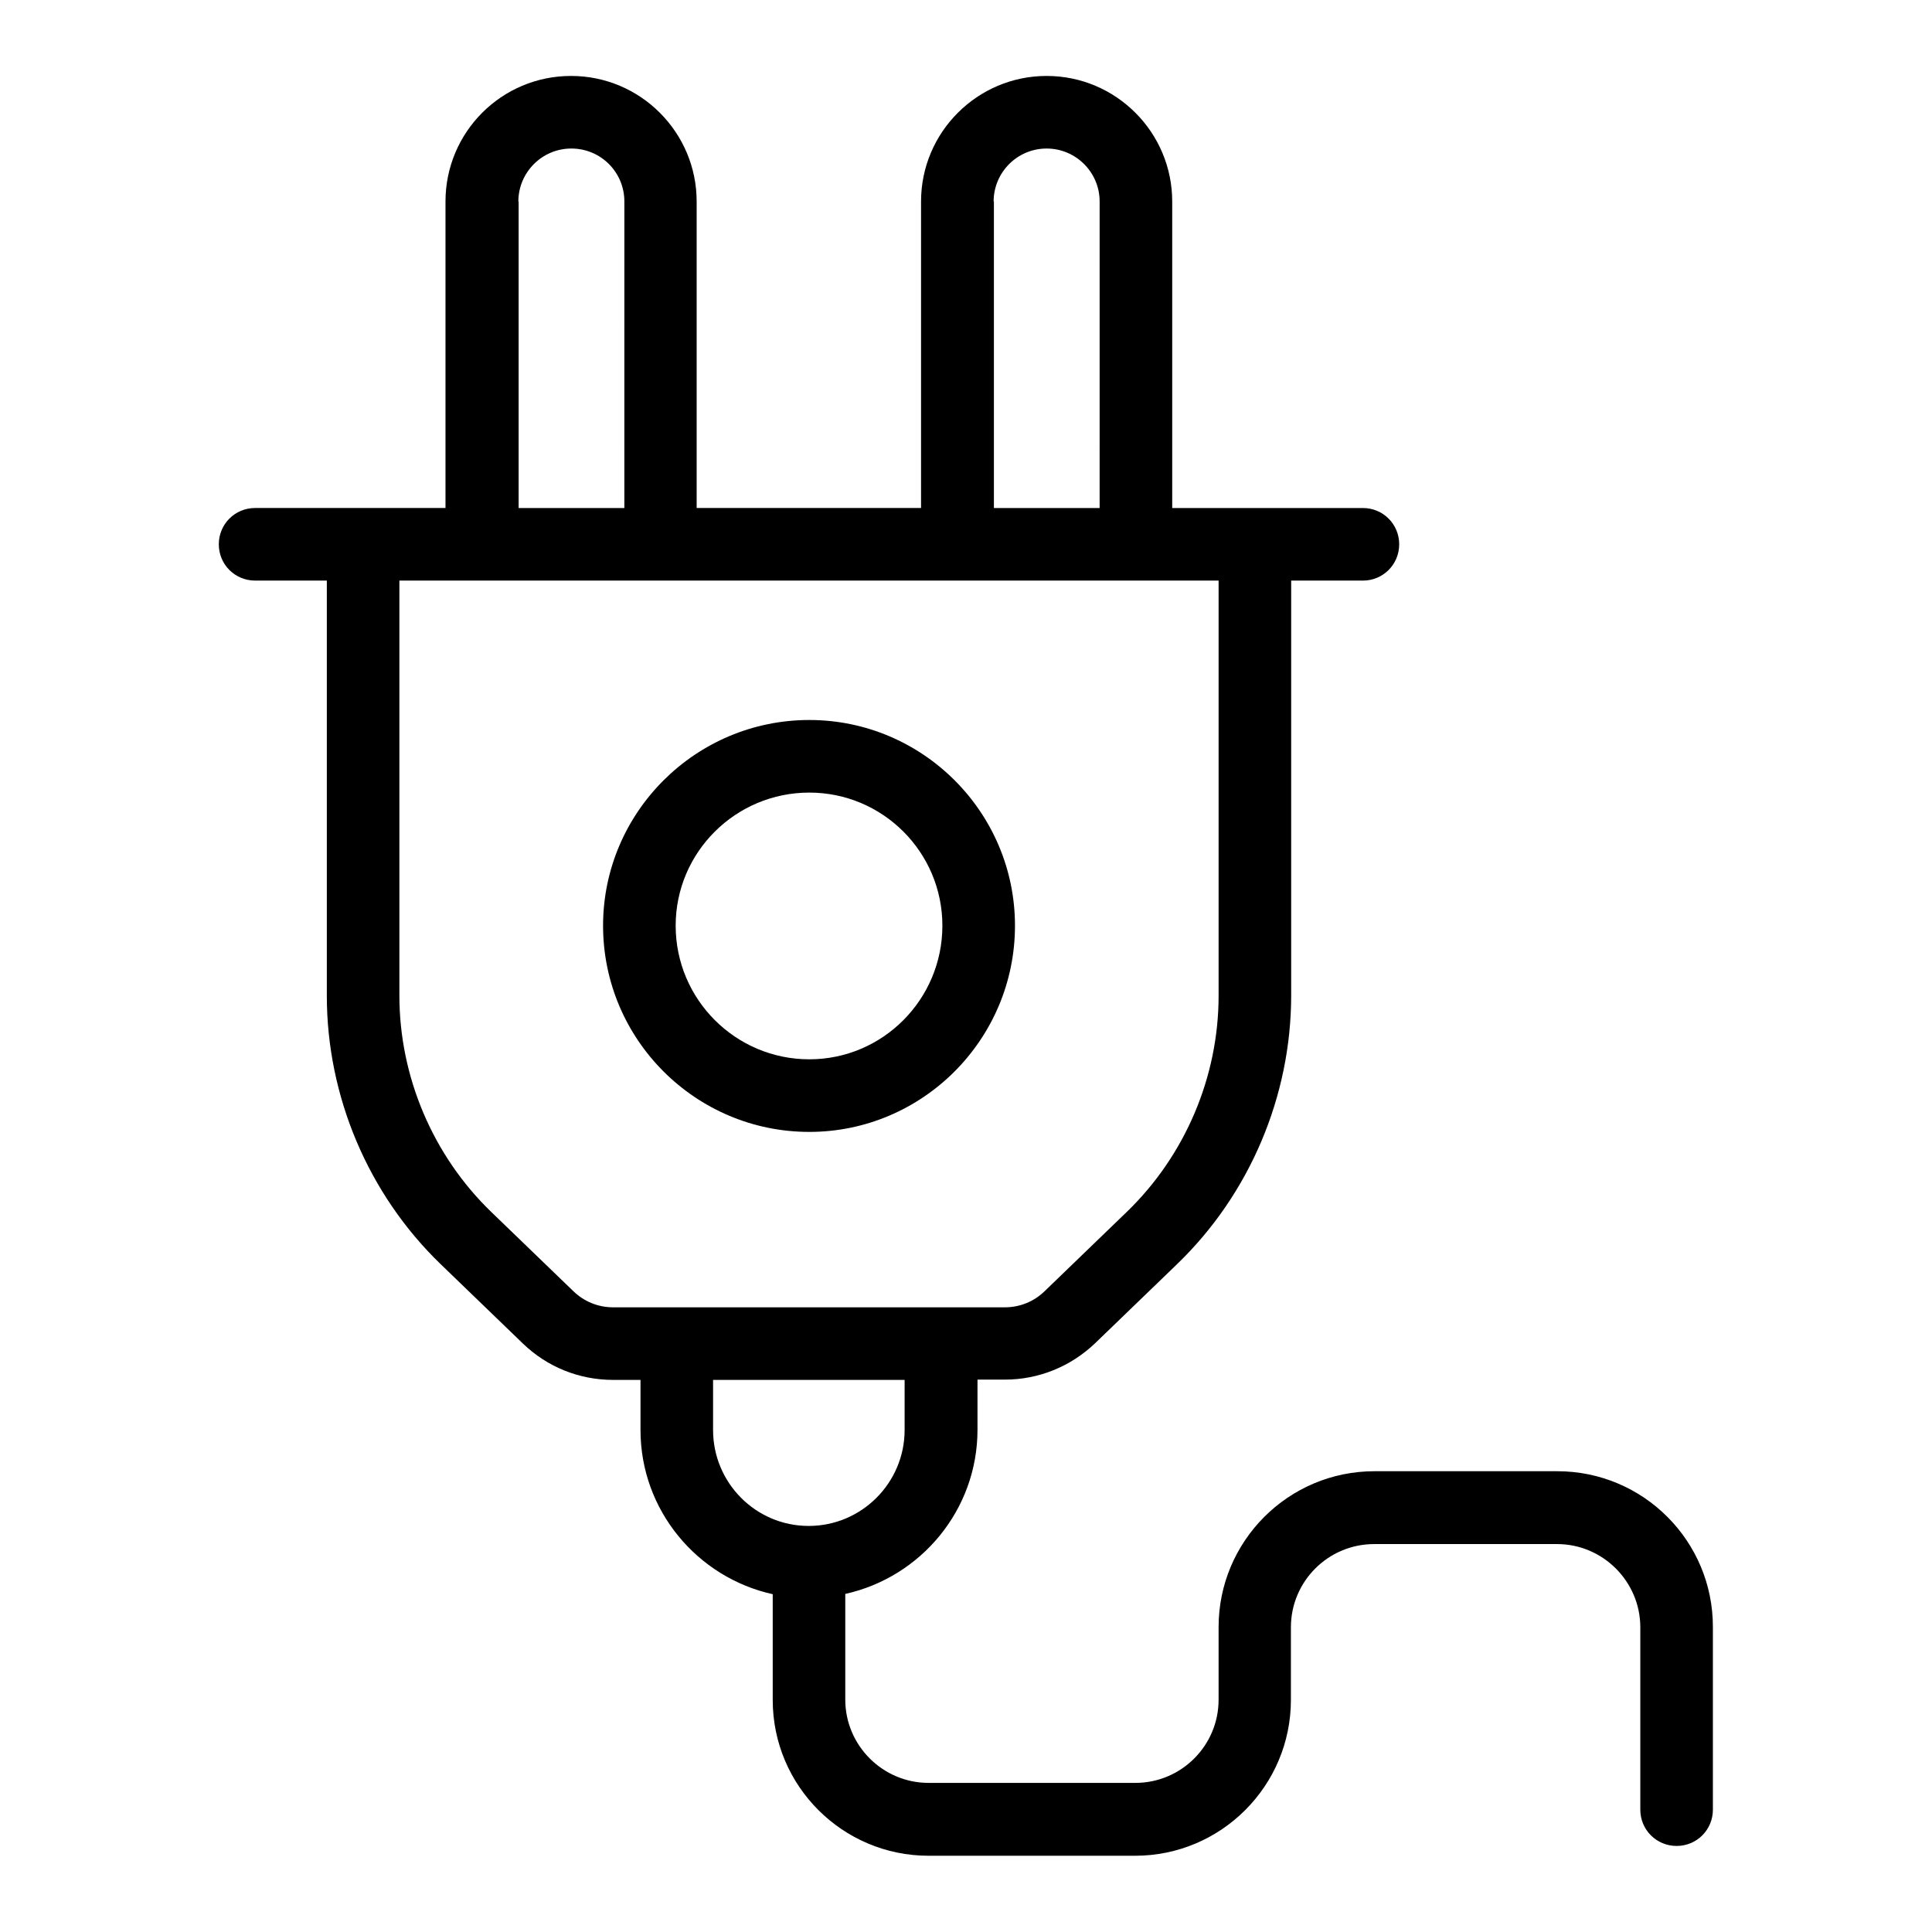
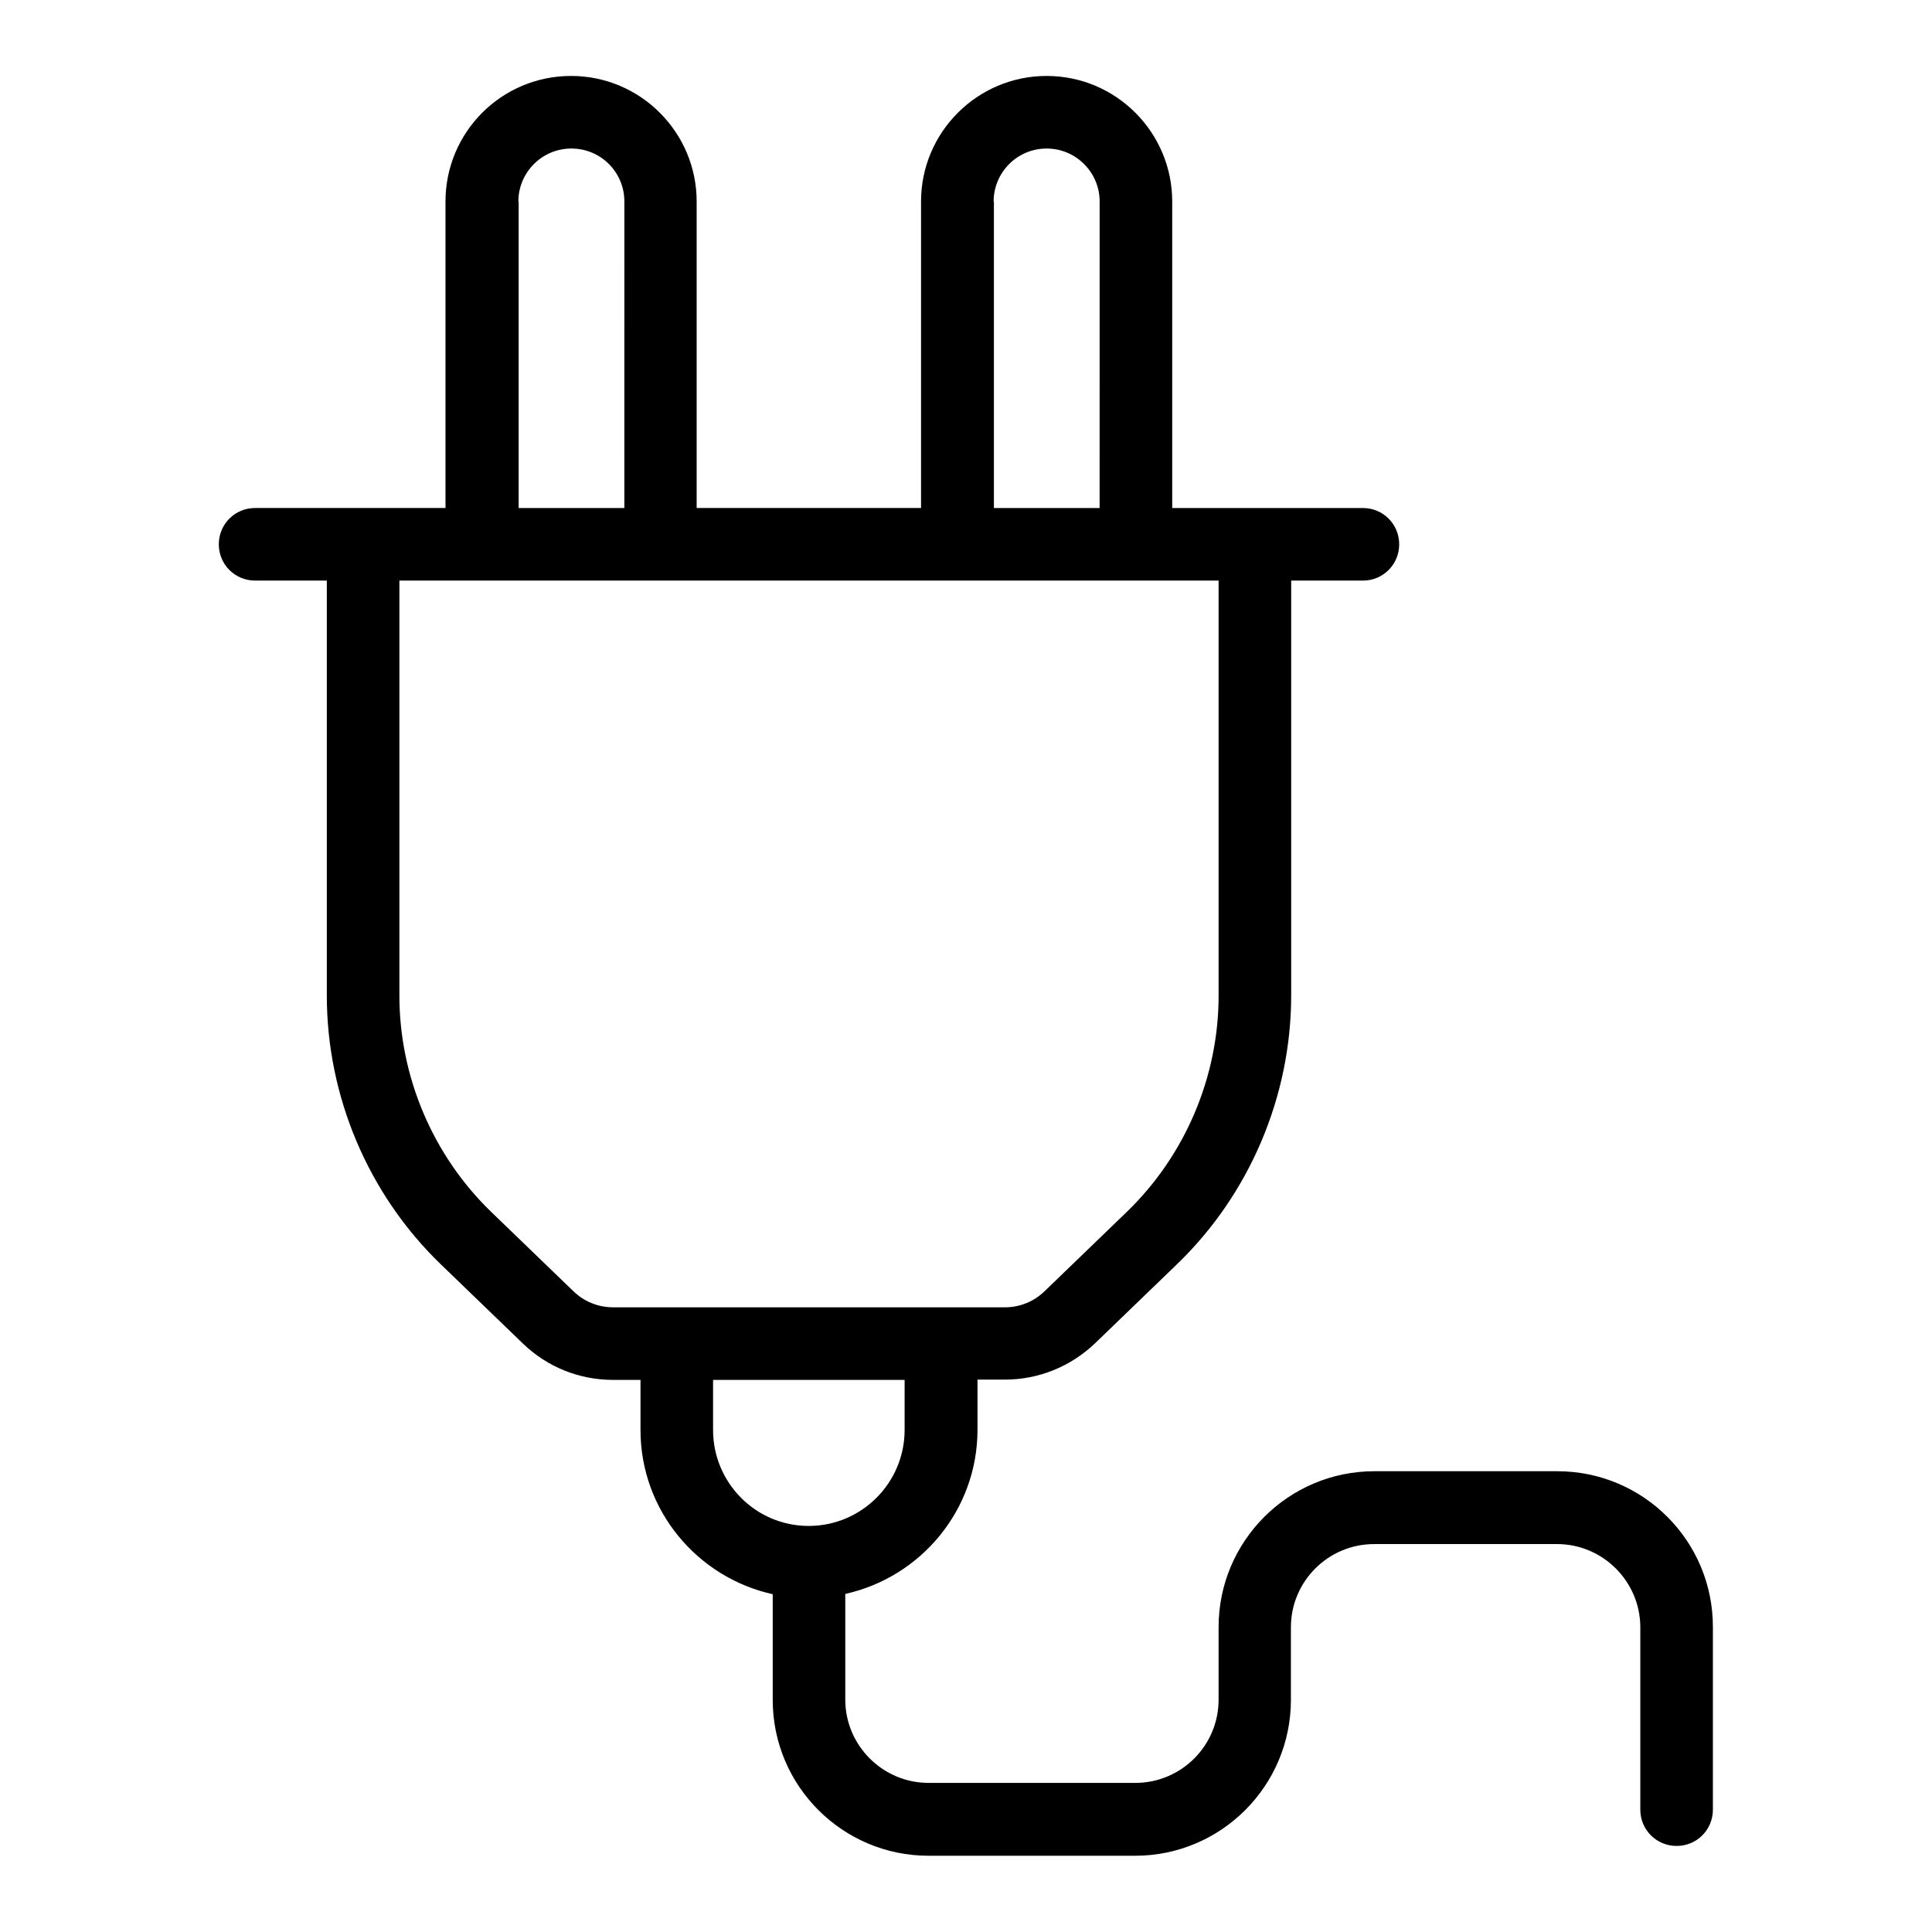
<svg xmlns="http://www.w3.org/2000/svg" fill="#000000" width="800px" height="800px" version="1.1" viewBox="144 144 512 512">
  <g>
-     <path d="m412.98 389.31c0-30.074-24.504-54.504-54.504-54.504-30.152 0-54.656 24.504-54.656 54.504 0 30.152 24.504 54.656 54.656 54.656 30 0 54.504-24.504 54.504-54.656zm-89.922 0c0-19.465 15.879-35.266 35.418-35.266 19.465 0 35.266 15.801 35.266 35.266 0 19.543-15.801 35.418-35.266 35.418-19.543 0-35.418-15.879-35.418-35.418z" />
    <path d="m556.71 533.89h-48.473c-22.824 0-41.297 18.551-41.297 41.297v19.238c0 12.215-9.922 22.062-22.062 22.062l-54.809-0.004c-12.137 0-22.062-9.922-22.062-22.062v-28.016c20-4.426 35.039-22.215 35.039-43.512v-13.281h7.25c8.93 0 17.406-3.434 23.895-9.617l21.754-20.992c19.238-18.551 30.23-44.504 30.23-71.219v-109.92h19.008c5.344 0 9.617-4.273 9.617-9.617s-4.273-9.617-9.617-9.617h-50.535v-81.223c0-18.32-14.887-33.281-33.281-33.281-18.32 0-33.281 14.887-33.281 33.281v81.219h-59.465v-81.219c0-18.32-14.887-33.281-33.281-33.281-18.398 0-33.281 14.887-33.281 33.281v81.219h-50.457c-5.344 0-9.617 4.273-9.617 9.617s4.273 9.617 9.617 9.617h19.008v110c0 26.719 10.992 52.672 30.23 71.219l21.754 20.992c6.414 6.184 14.887 9.617 23.895 9.617h7.25v13.281c0 21.297 15.039 39.082 35.039 43.512v28.016c0 22.824 18.551 41.297 41.297 41.297h54.73c22.824 0 41.297-18.551 41.297-41.297v-19.238c0-12.215 9.922-22.062 22.062-22.062h48.473c12.137 0 22.062 9.922 22.062 22.062v48.32c0 5.344 4.273 9.617 9.617 9.617s9.617-4.273 9.617-9.617v-48.32c0.074-22.82-18.398-41.367-41.223-41.367zm-149.39-336.48c0-7.711 6.258-14.047 14.047-14.047 7.711 0 14.047 6.258 14.047 14.047l-0.004 81.219h-28.016v-81.219zm-125.95 0c0-7.711 6.258-14.047 14.047-14.047 7.785 0 14.047 6.258 14.047 14.047l-0.004 81.219h-28.016v-81.219zm14.578 288.77-21.754-20.992c-15.496-14.961-24.352-35.879-24.352-57.328v-110h217.1v110c0 21.527-8.855 42.367-24.352 57.328l-21.754 20.992c-2.824 2.75-6.566 4.273-10.535 4.273h-103.82c-3.969 0-7.711-1.527-10.535-4.277zm37.023 36.793v-13.281h50.762v13.281c0 13.969-11.375 25.418-25.418 25.418-14.047 0.004-25.344-11.449-25.344-25.418z" />
  </g>
</svg>